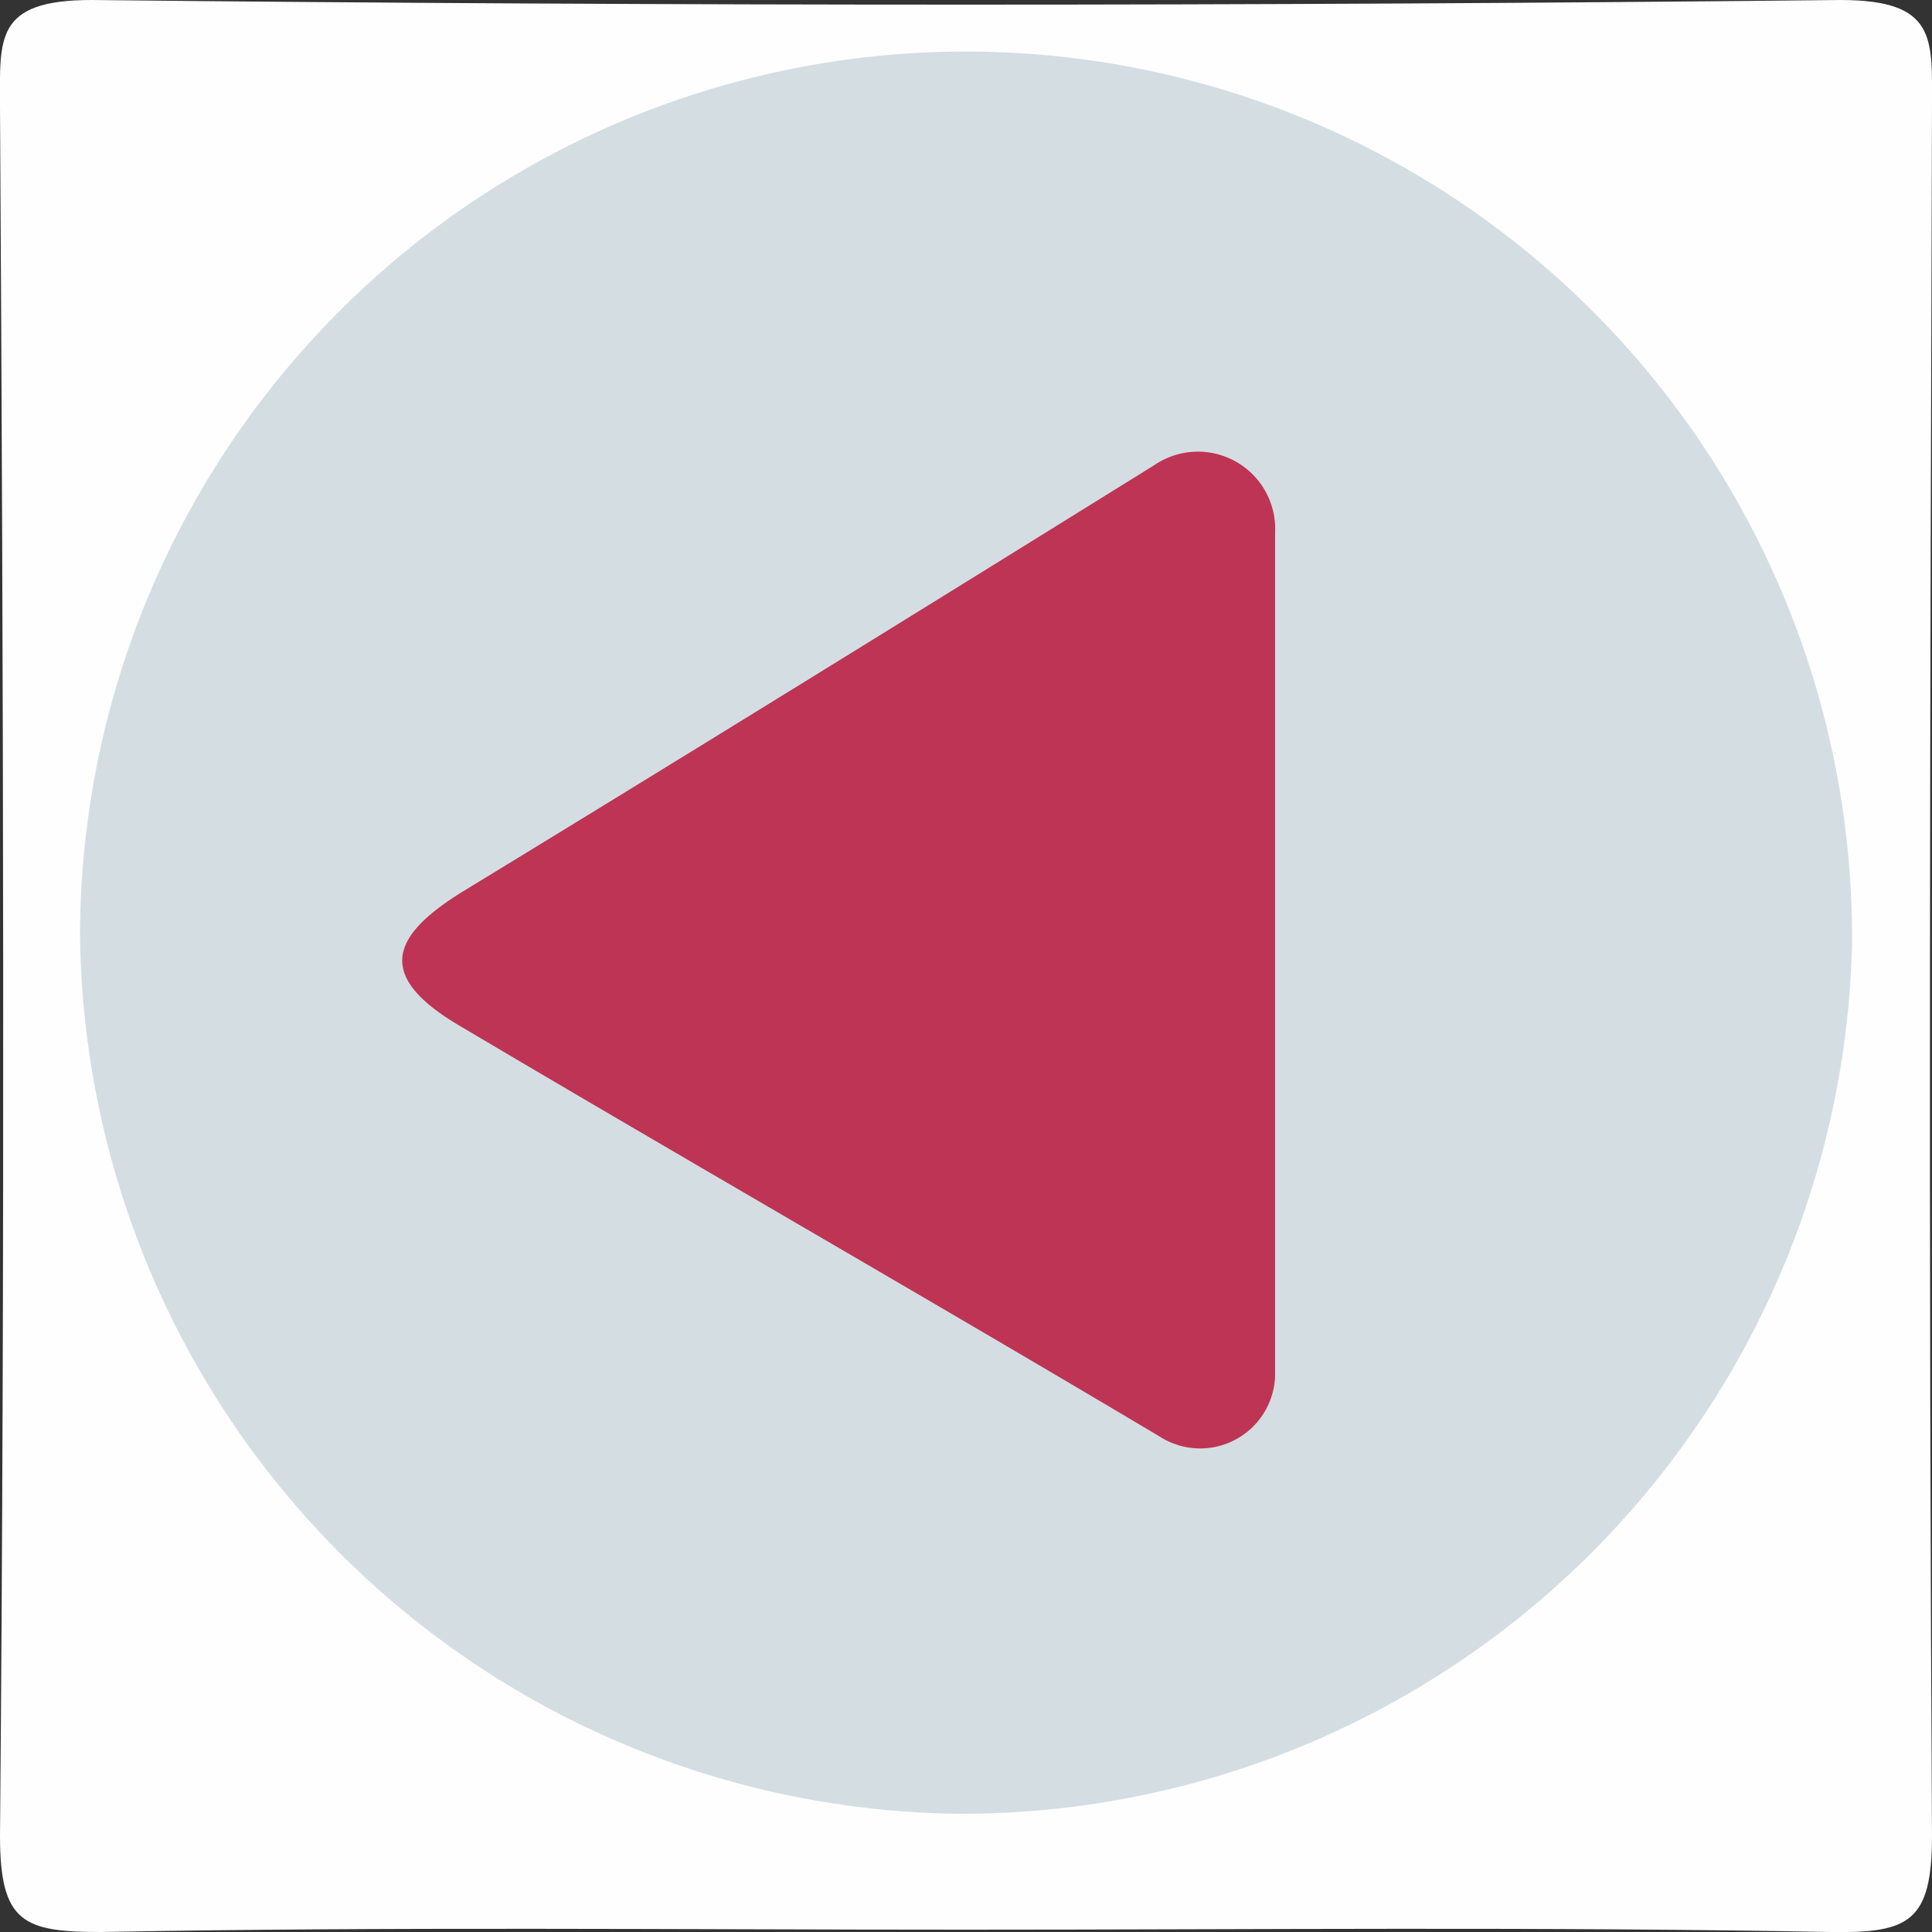
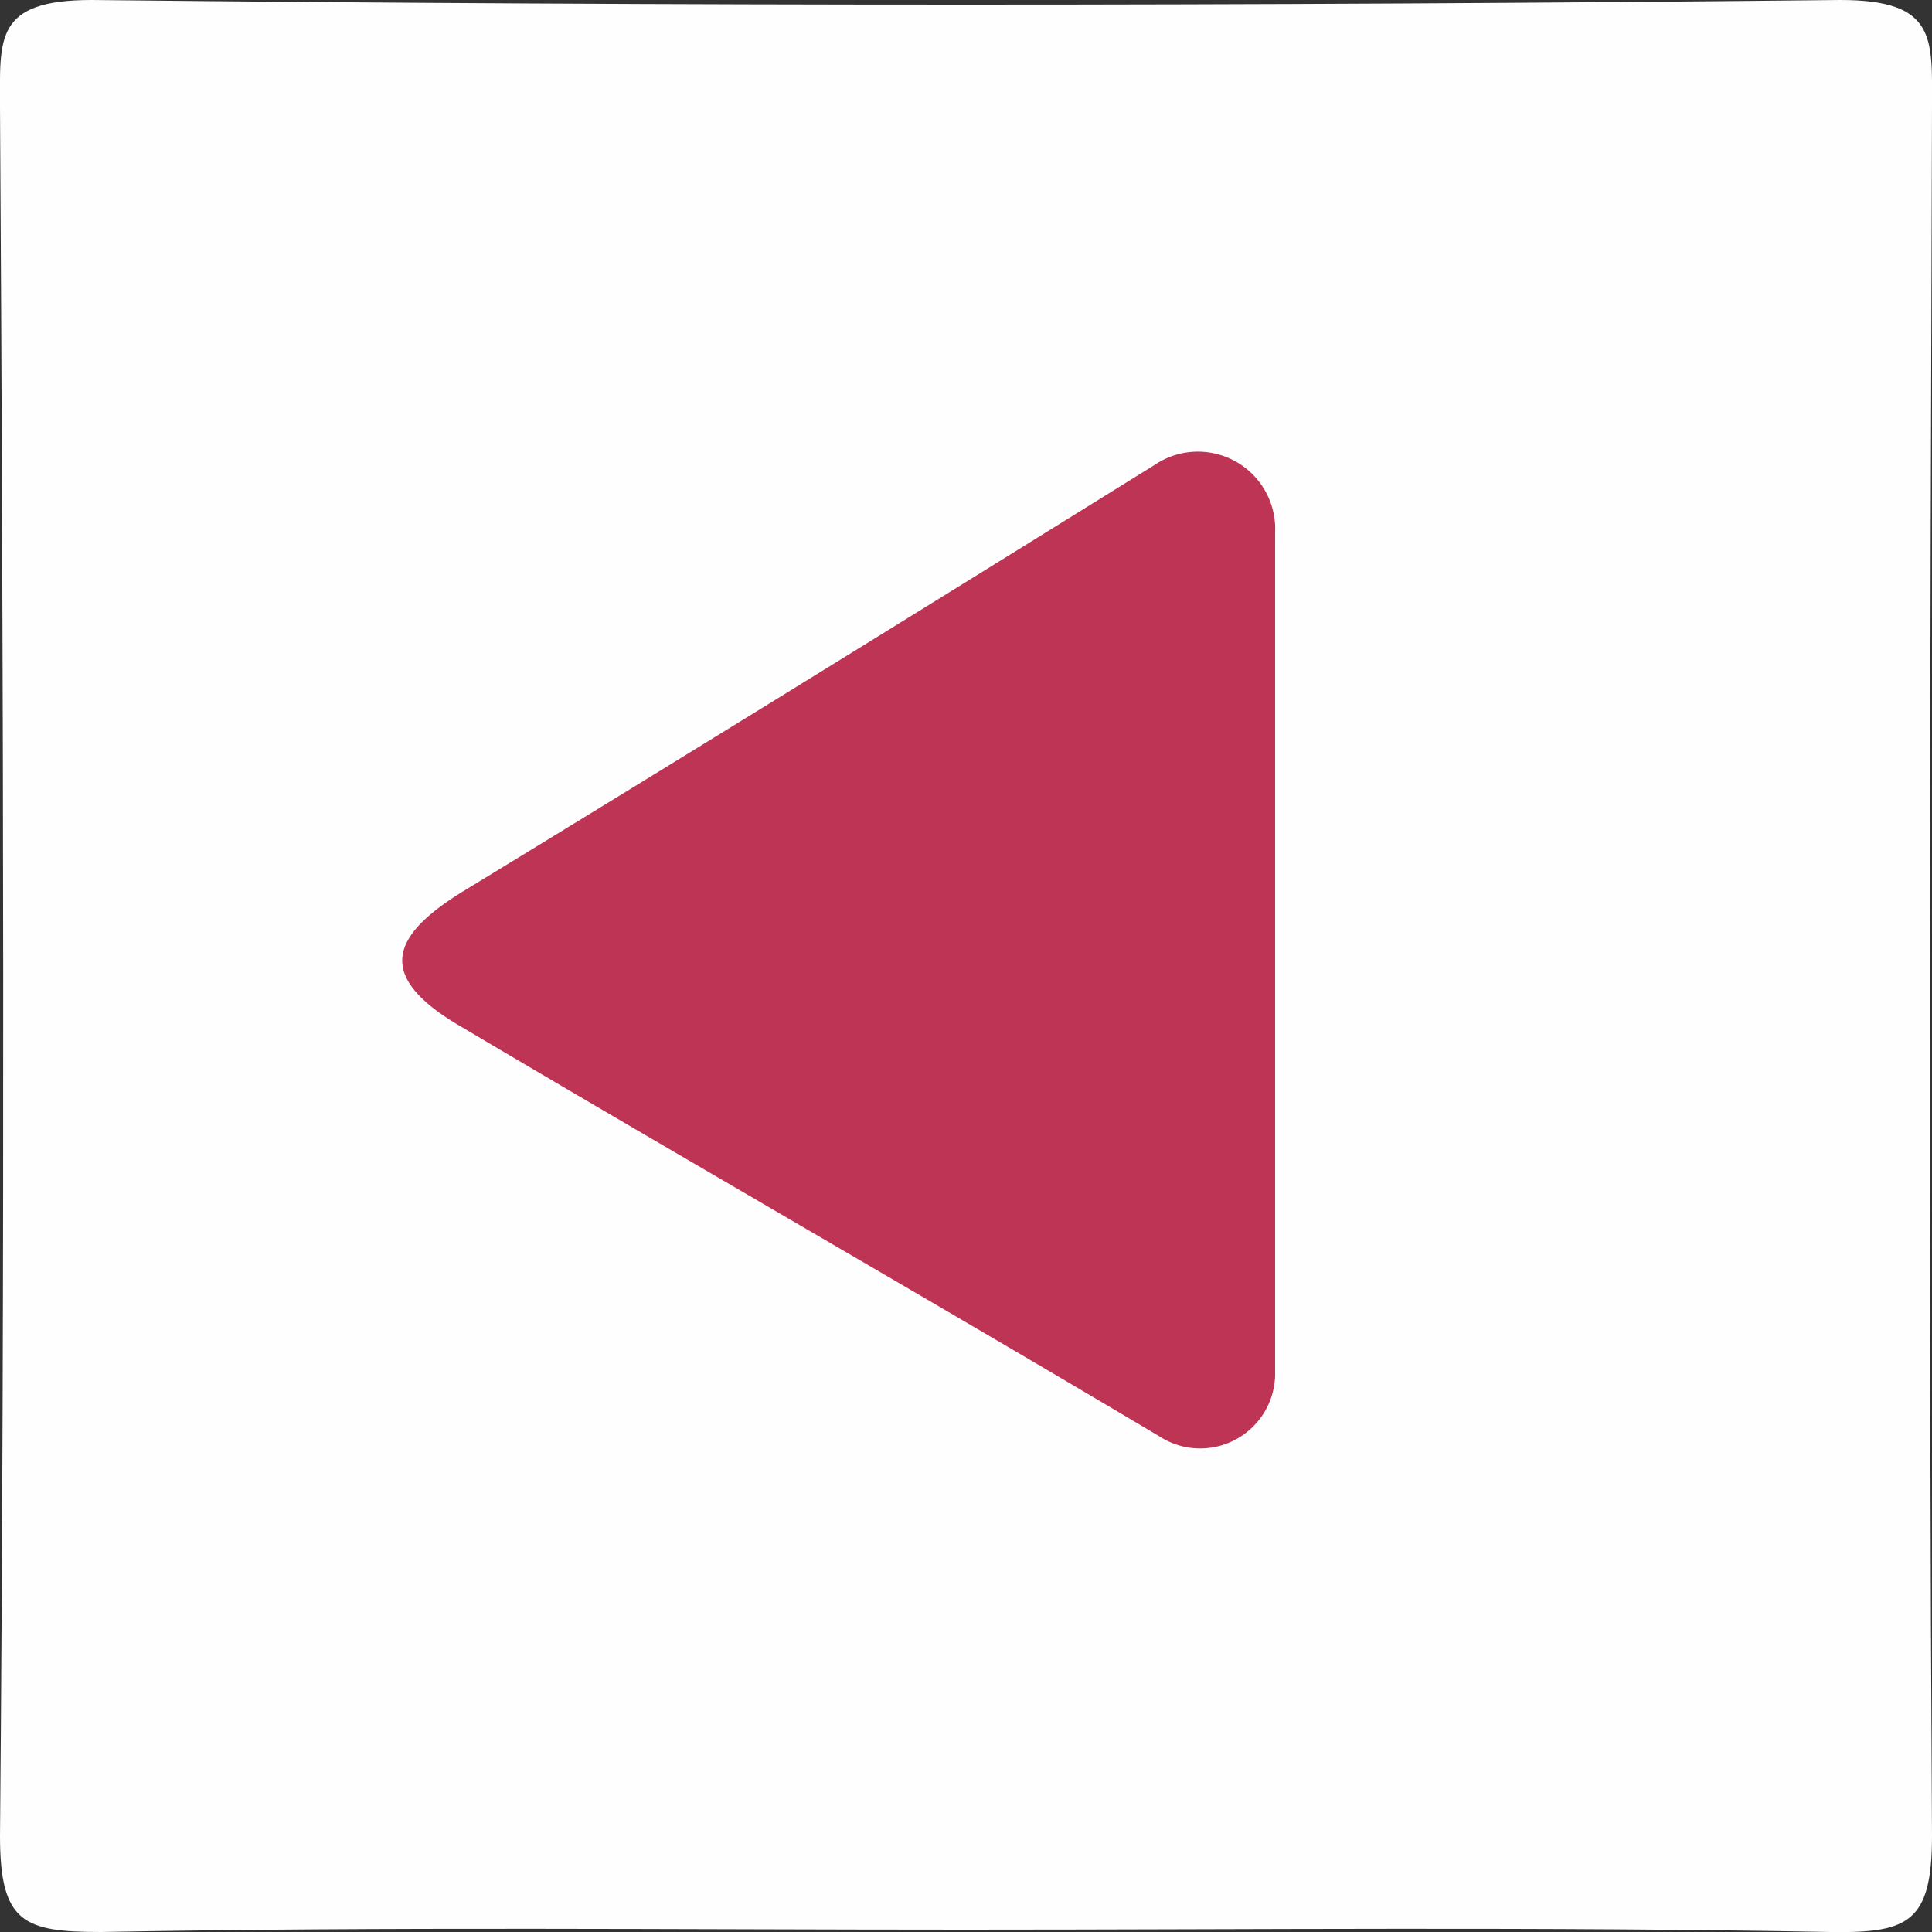
<svg xmlns="http://www.w3.org/2000/svg" viewBox="0 0 50 50">
  <rect x="0" y="0" width="50" height="50" fill="#333333" stroke="none" />
  <defs>
    <style>.cls-1{fill:#fefefe;}.cls-2{fill:#d4dee2;}.cls-3{fill:#be3455;}</style>
  </defs>
  <title>FlechaAnterior</title>
  <g id="Capa_2" data-name="Capa 2">
    <g id="Capa_1-2" data-name="Capa 1">
      <path class="cls-1" d="M25,49.94c-7.46,0-14.92-.08-22.38.06C.62,50,0,49.77,0,47.52.13,32.6.09,17.68,0,2.76,0,1-.15,0,2.37,0Q25,.24,47.63,0C50.13,0,50,1,50,2.75c-.05,14.92-.09,29.85,0,44.76,0,2.24-.61,2.52-2.62,2.49C39.93,49.86,32.46,49.94,25,49.94Z" />
-       <path class="cls-2" d="M24.8,46.94A23,23,0,0,1,2.07,24.07a22.93,22.93,0,1,1,45.86.39A23.05,23.05,0,0,1,24.8,46.94Z" />
-       <path class="cls-3" d="M33,13.78V35.5A1.94,1.94,0,0,1,30,37.17C24,33.6,17.72,30,11.9,26.55c-2.21-1.3-1.79-2.34.13-3.51,5.79-3.53,11.56-7.1,17.84-11A2,2,0,0,1,33,13.78Z" />
+       <path class="cls-3" d="M33,13.78V35.5A1.94,1.94,0,0,1,30,37.17C24,33.6,17.72,30,11.9,26.55c-2.21-1.3-1.79-2.34.13-3.51,5.79-3.53,11.56-7.1,17.84-11A2,2,0,0,1,33,13.78" />
    </g>
  </g>
</svg>